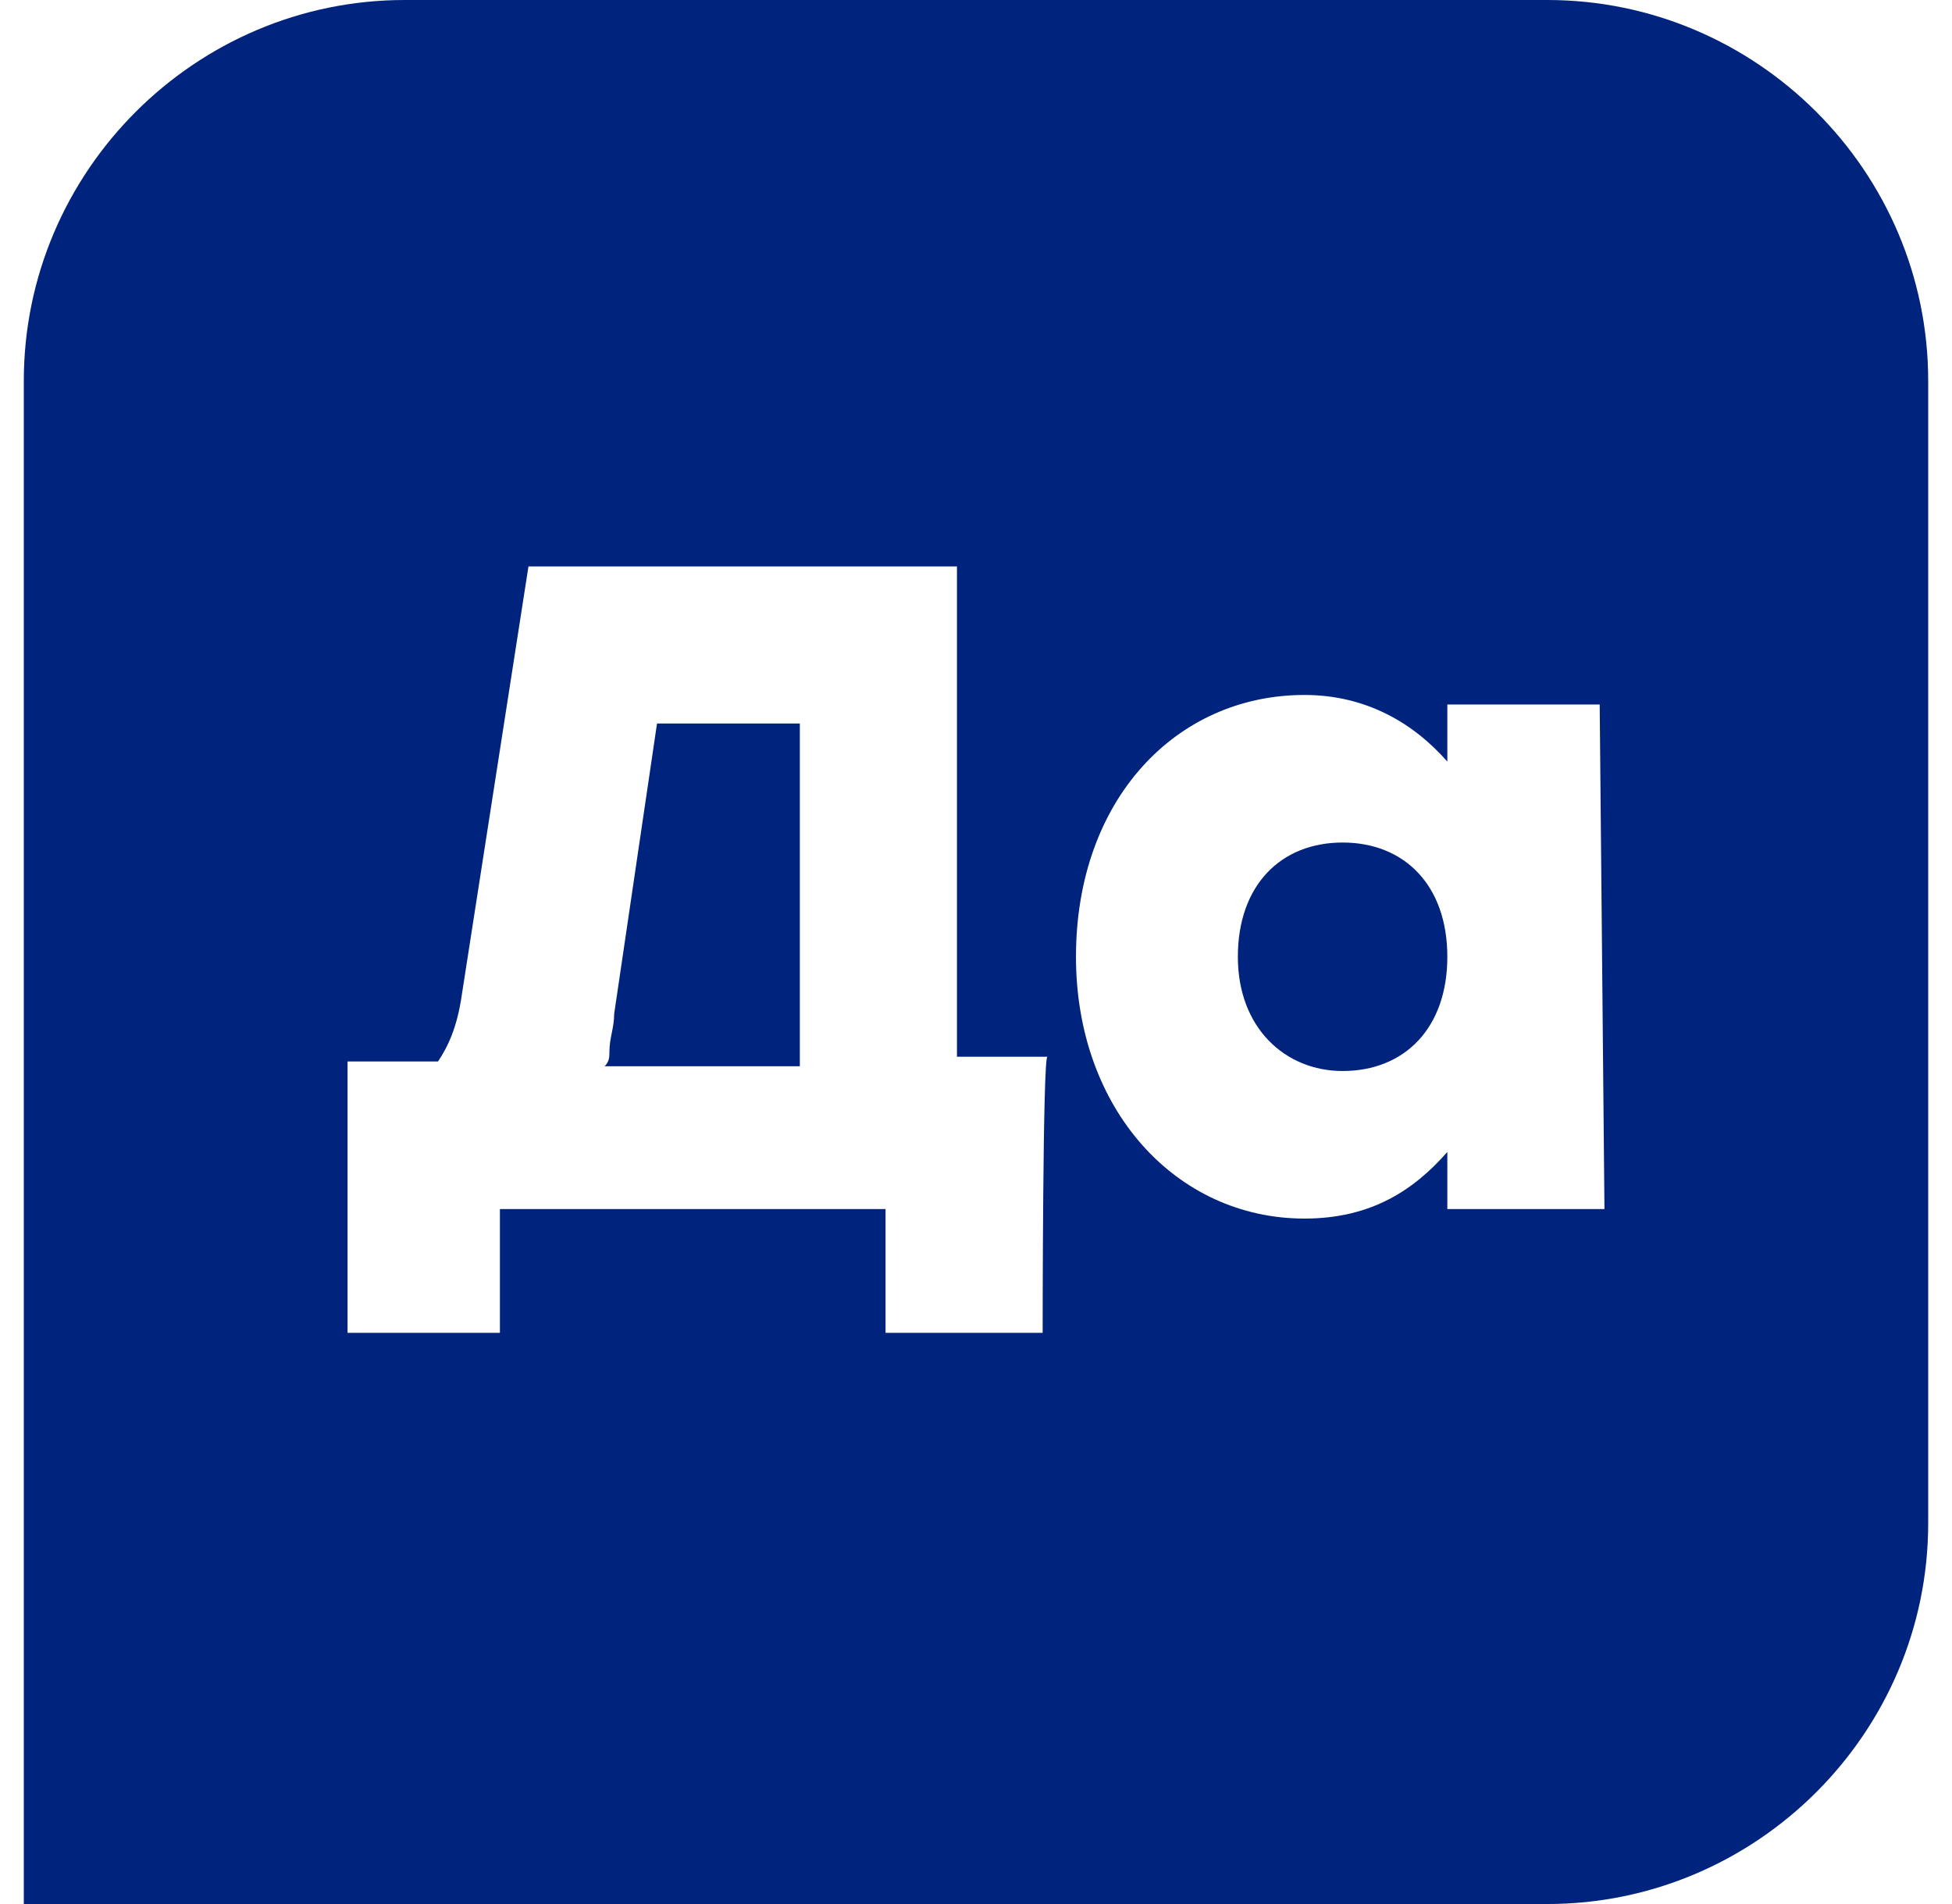
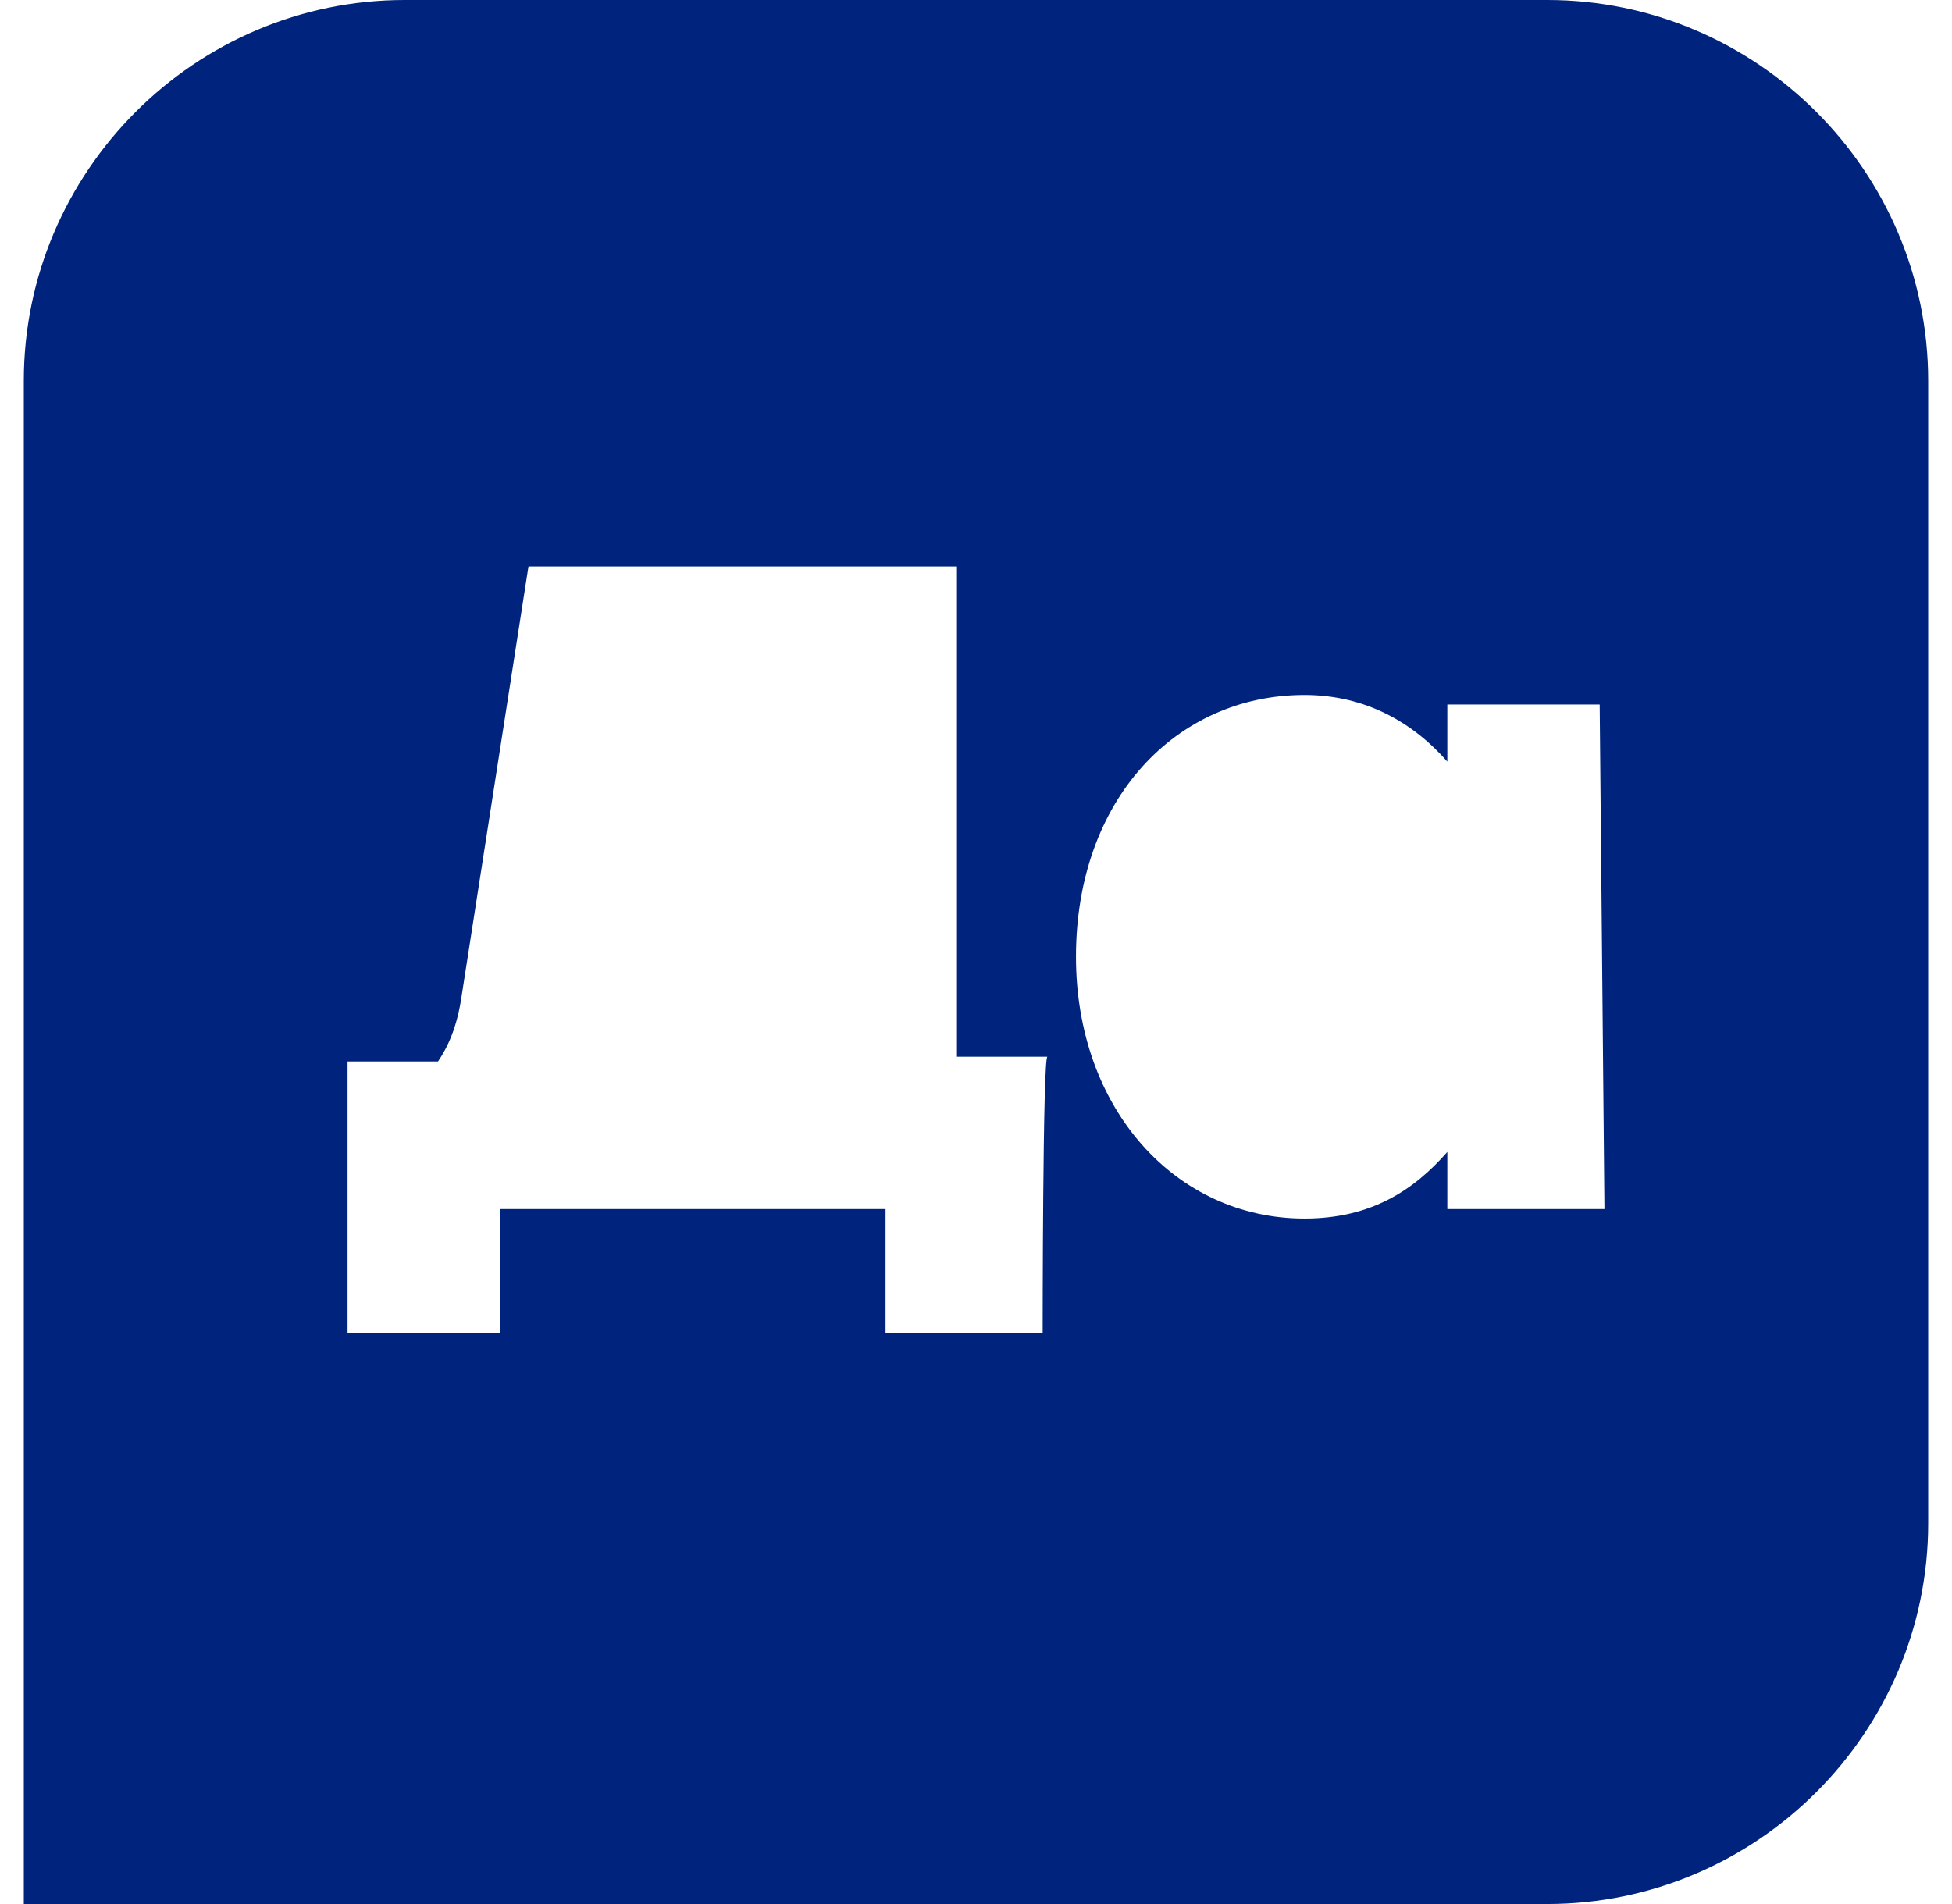
<svg xmlns="http://www.w3.org/2000/svg" width="41" height="40" viewBox="0 0 41 40" fill="none">
-   <path d="M12.9 21.3C12.9 21.6 12.8 21.8 12.8 22.1C12.8 22.2 12.8 22.3 12.7 22.4H16.8V15.2H13.8L12.9 21.3ZM28.2 17.7C26.9 17.7 26 18.6 26 20.1C26 21.6 27 22.5 28.2 22.5C29.5 22.5 30.4 21.6 30.4 20.1C30.4 18.6 29.5 17.7 28.2 17.7Z" fill="#00247D" />
  <path d="M32.5 0H8.5C4.1 0 0.5 3.6 0.5 8V40H32.5C36.9 40 40.5 36.4 40.5 32V8C40.5 3.6 36.9 0 32.5 0ZM21.9 28H18.6V25.4H10.5V28H7.3V22.3H9.2C9.4 22 9.6 21.6 9.7 20.9L11.1 11.9H20.1V22.2H22C21.9 22.2 21.9 28 21.9 28ZM33.7 25.4H30.4V24.2C29.7 25 28.8 25.6 27.4 25.6C24.7 25.6 22.6 23.3 22.6 20.1C22.6 16.8 24.7 14.6 27.4 14.6C28.7 14.6 29.7 15.2 30.4 16V14.8H33.6L33.7 25.4Z" fill="#00247D" />
</svg>